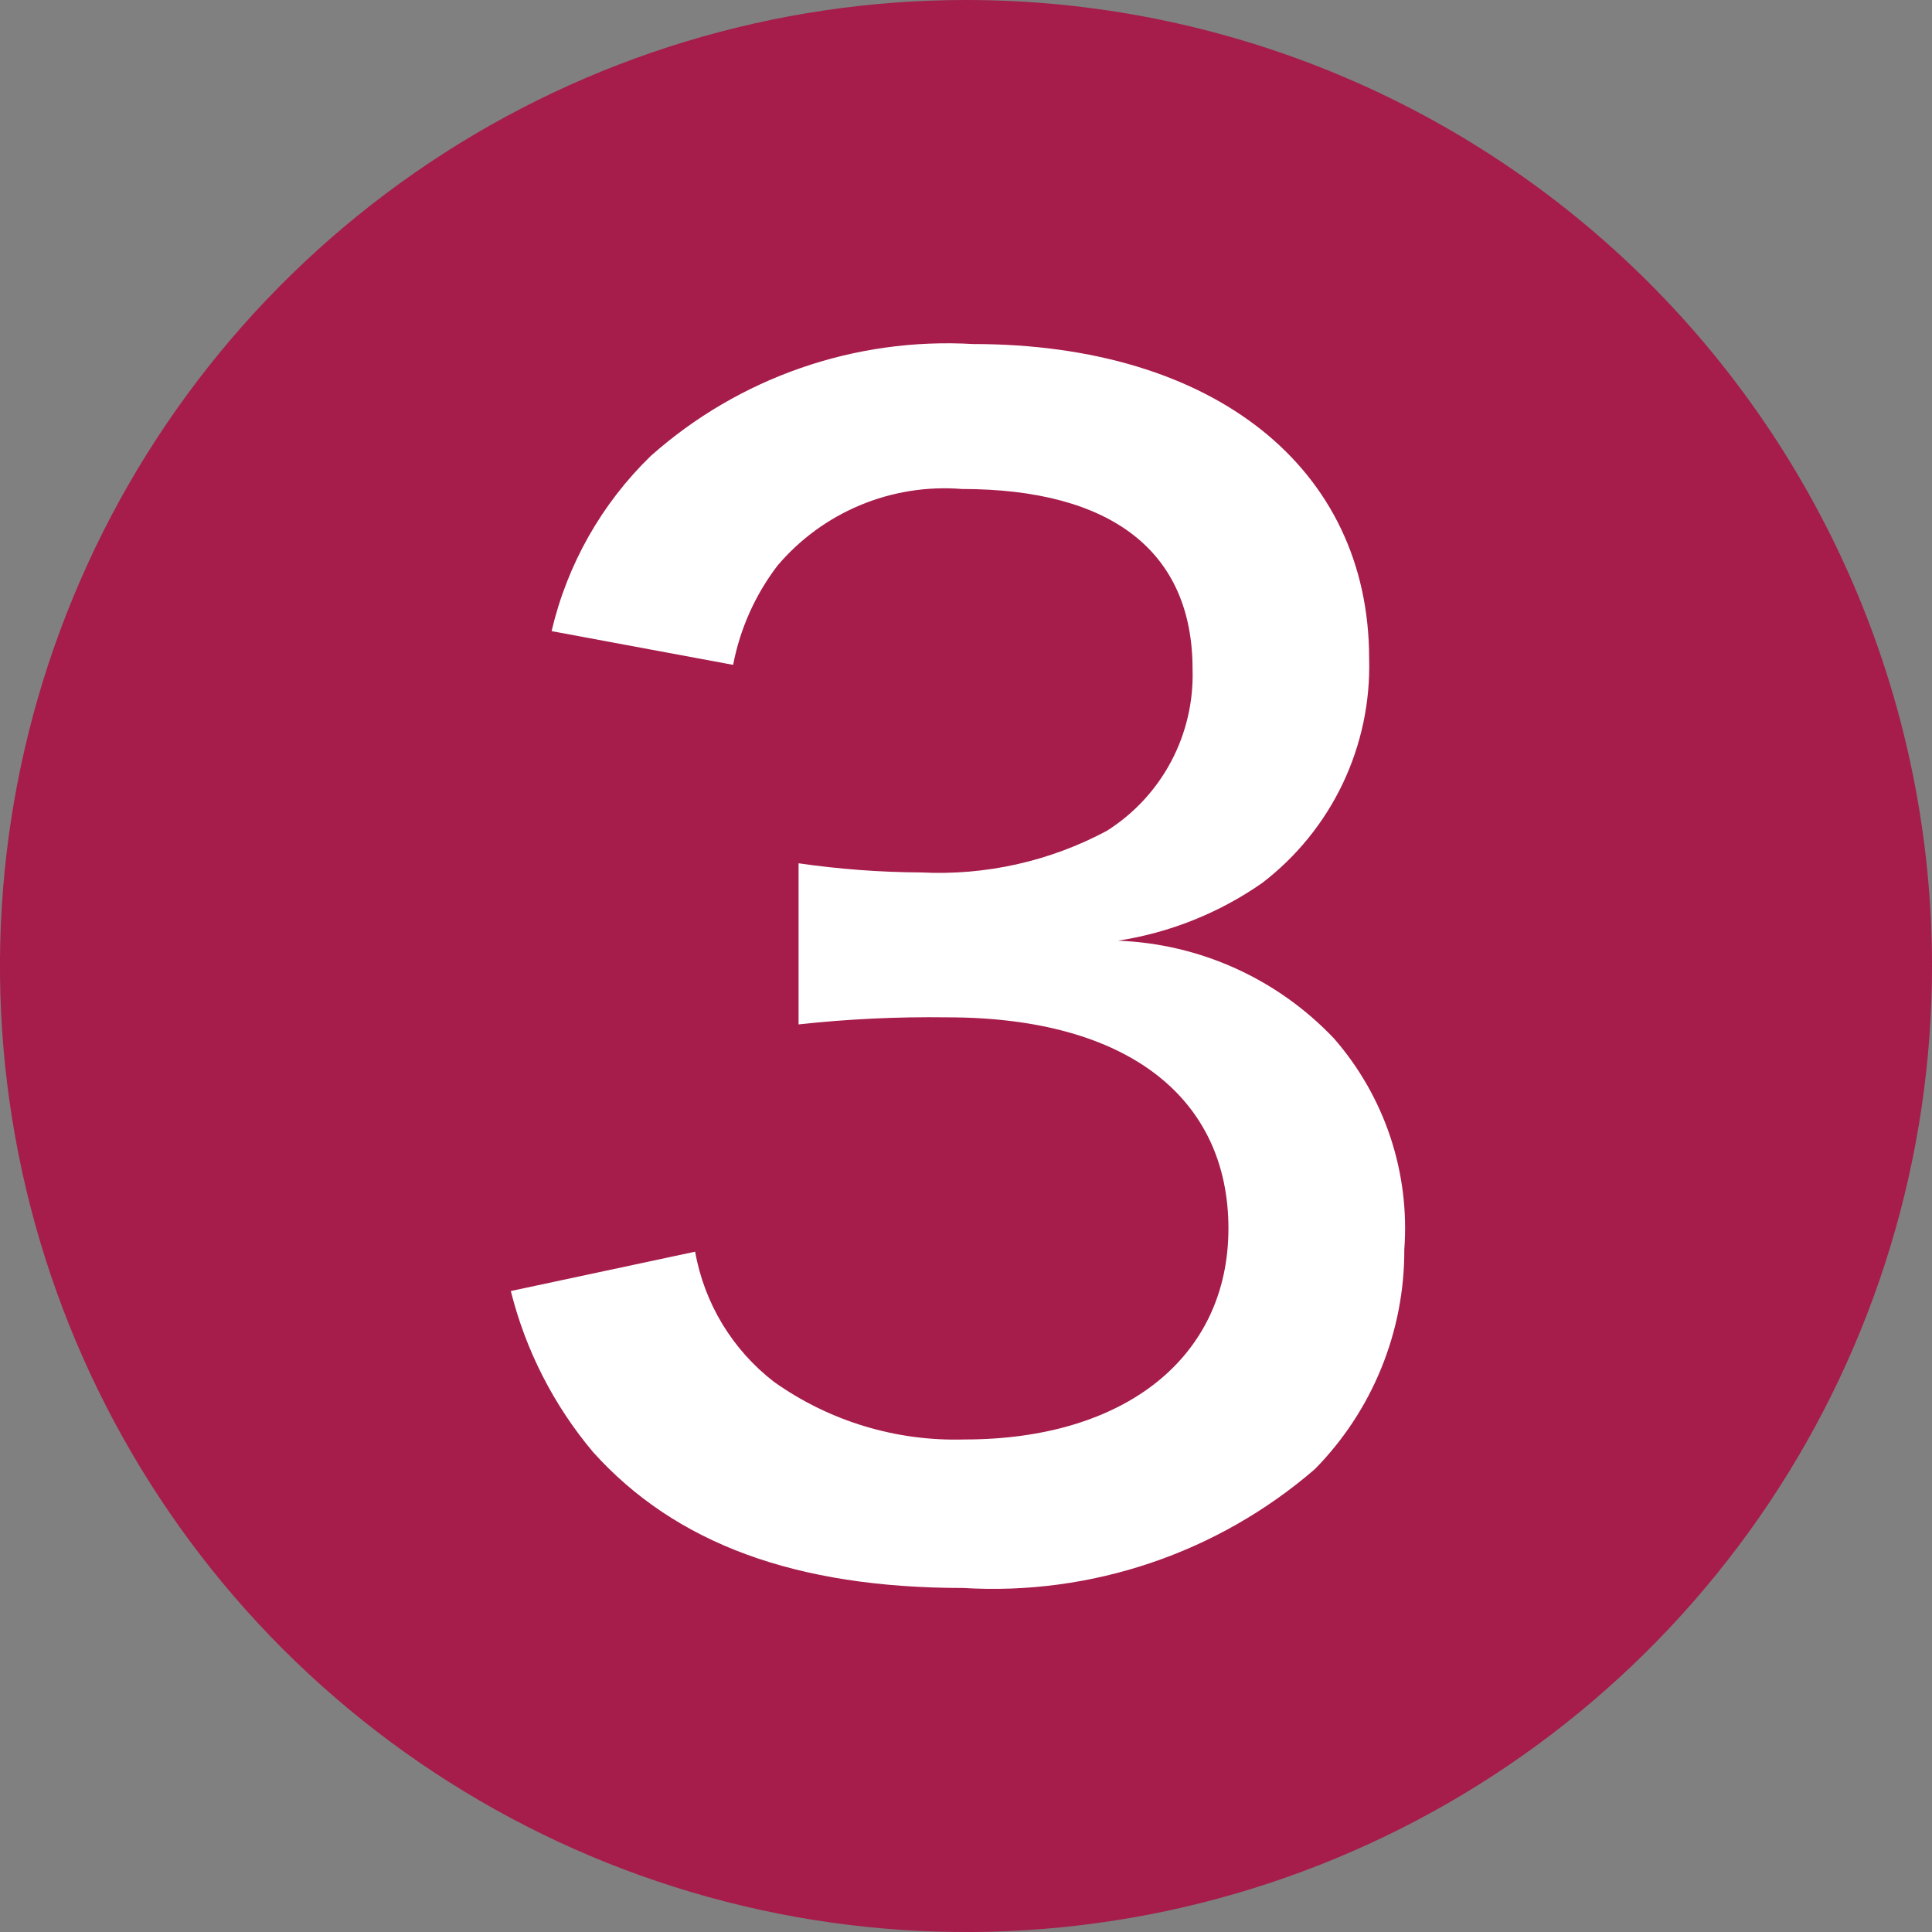
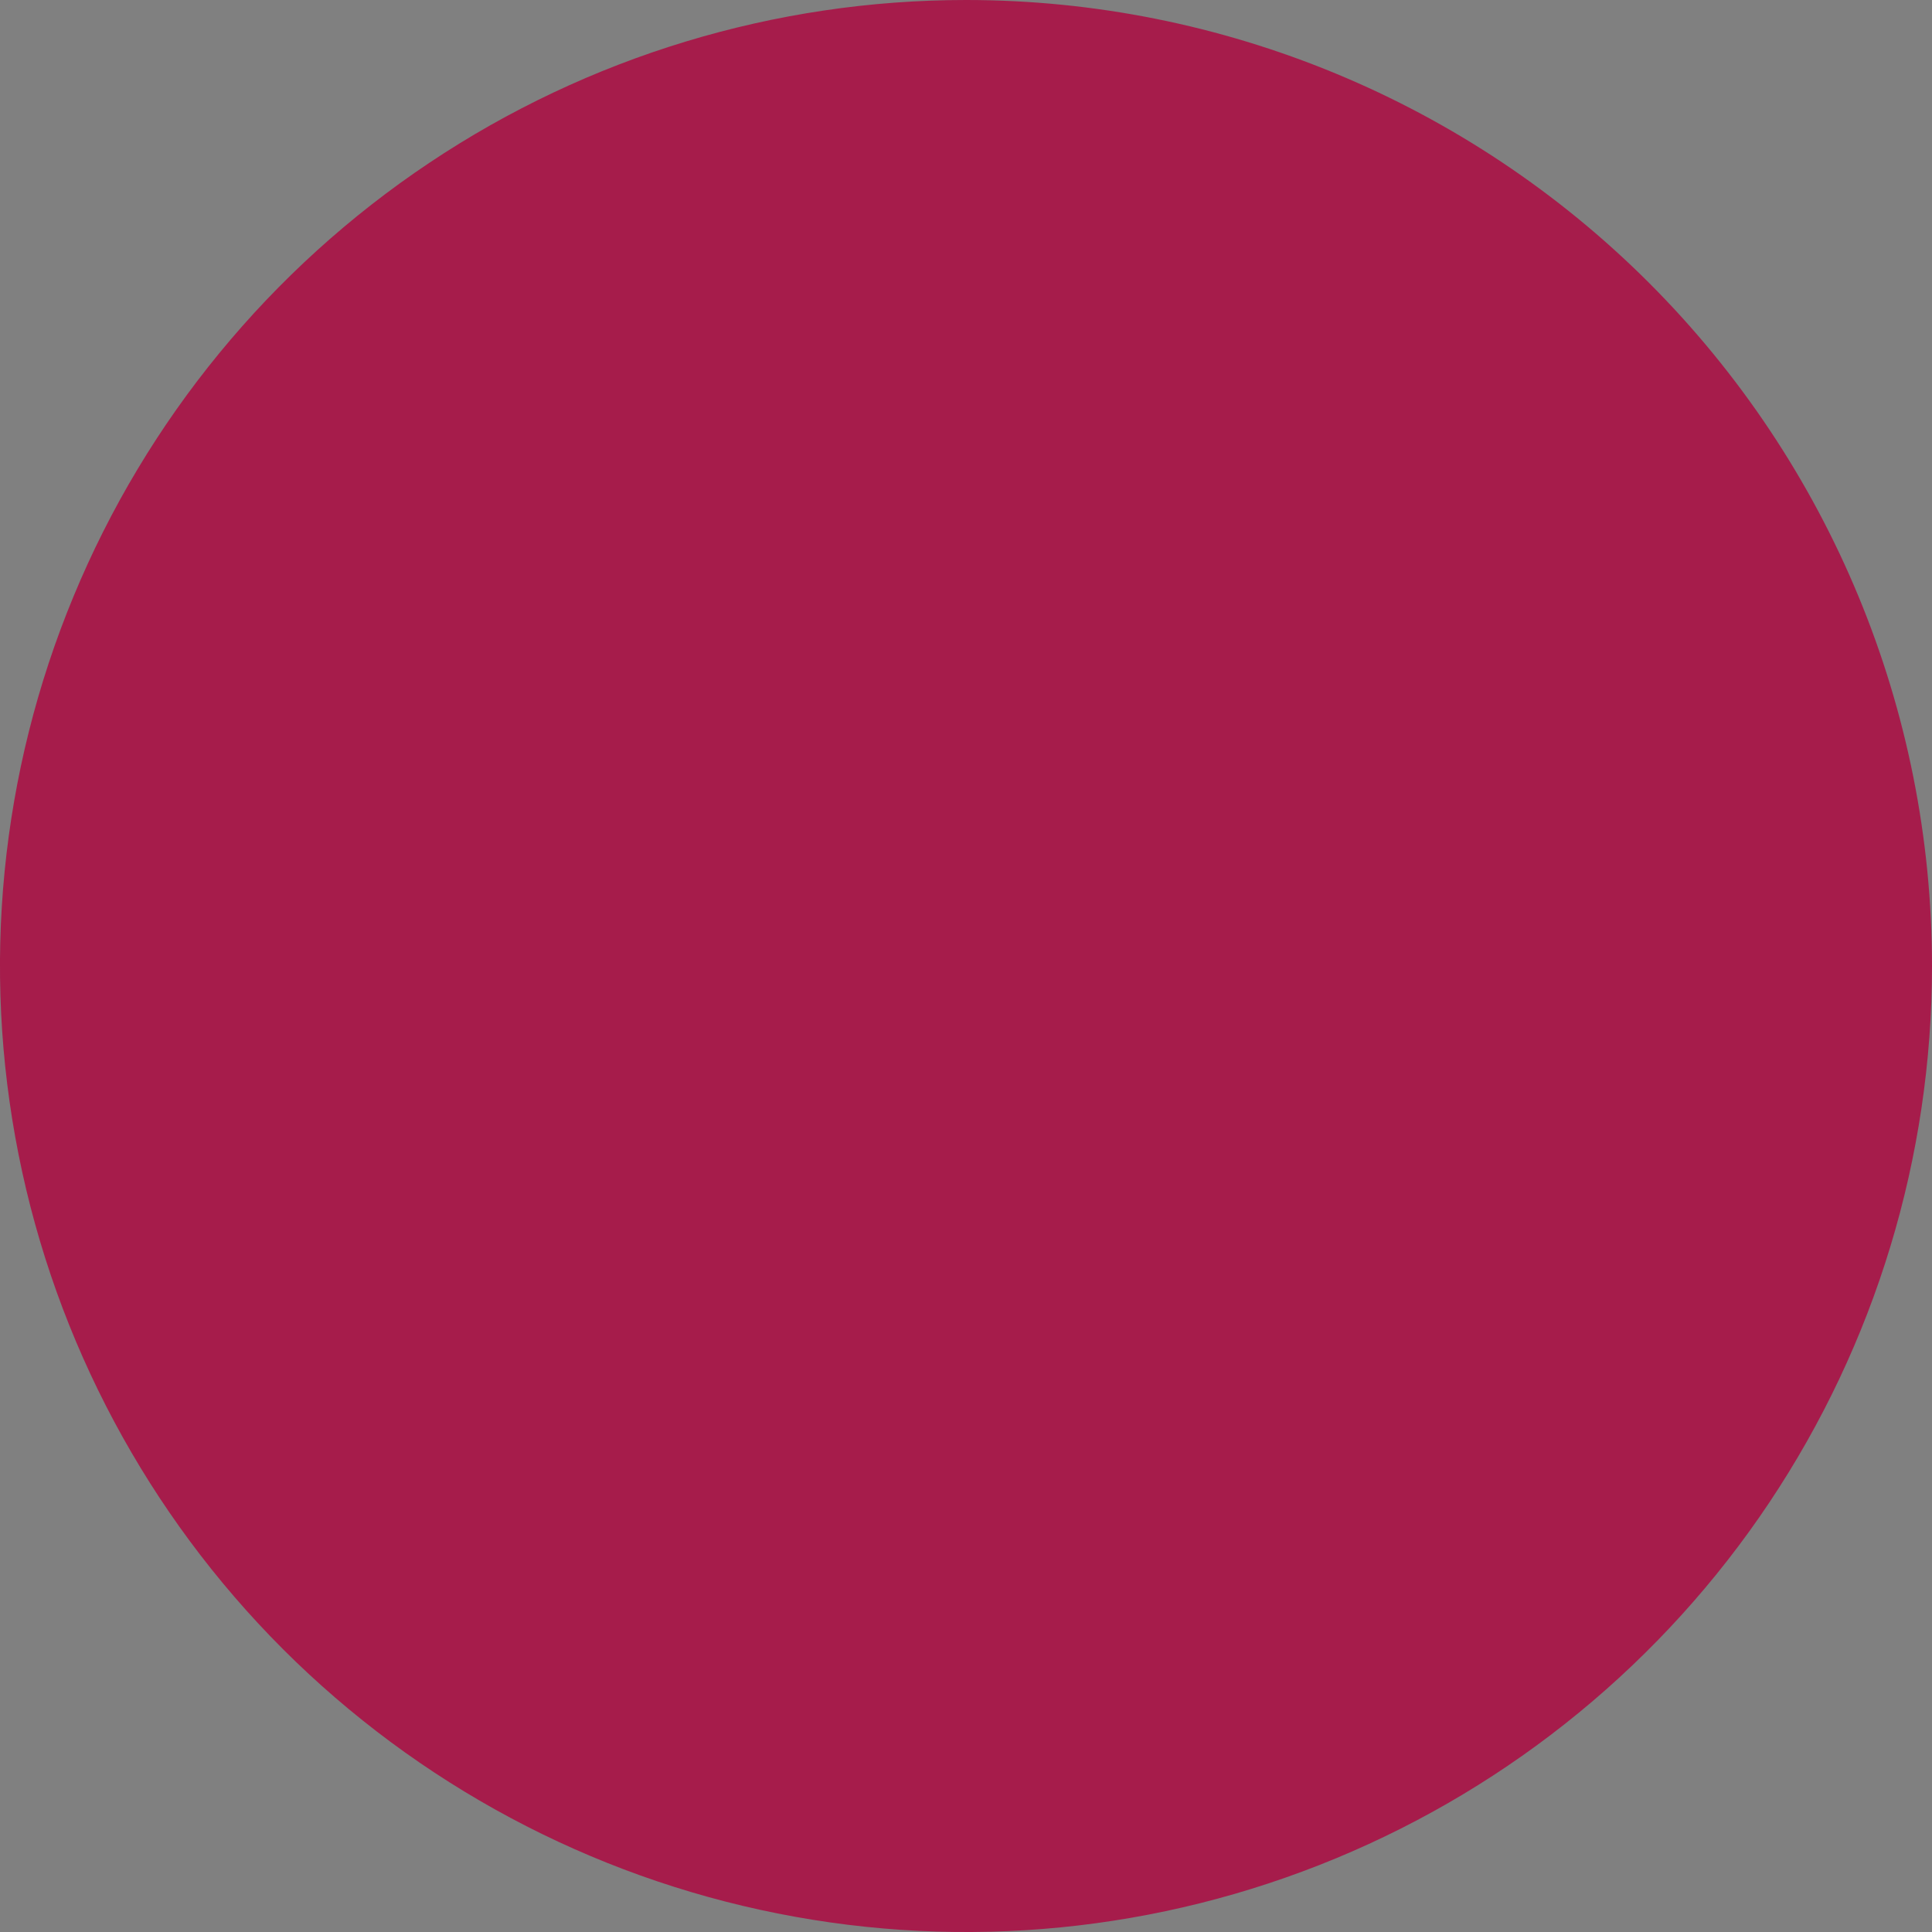
<svg xmlns="http://www.w3.org/2000/svg" width="30" height="30" viewBox="0 0 30 30" fill="none">
  <rect x="0" y="0" width="30" height="30" fill="#808080" stroke="none" />
  <path d="M30 15C30 17.967 29.12 20.867 27.472 23.334C25.824 25.8 23.481 27.723 20.74 28.858C17.999 29.994 14.983 30.291 12.074 29.712C9.164 29.133 6.491 27.704 4.393 25.607C2.296 23.509 0.867 20.836 0.288 17.926C-0.291 15.017 0.006 12.001 1.142 9.26C2.277 6.519 4.2 4.176 6.667 2.528C9.133 0.88 12.033 0 15 0C18.978 0 22.794 1.58 25.607 4.393C28.42 7.207 30 11.022 30 15Z" fill="#A61C4B" />
-   <path d="M10.794 19.436C10.936 20.238 11.373 20.959 12.018 21.457C12.881 22.07 13.92 22.384 14.978 22.352C17.469 22.352 19.075 21.074 19.075 19.075C19.075 17.076 17.546 15.797 14.705 15.797C13.935 15.787 13.165 15.823 12.4 15.907V13.405C13.03 13.496 13.665 13.544 14.301 13.547C15.303 13.598 16.3 13.375 17.185 12.902C17.607 12.636 17.952 12.264 18.186 11.823C18.419 11.383 18.534 10.888 18.518 10.39C18.518 8.565 17.262 7.593 14.934 7.593C14.397 7.55 13.857 7.636 13.36 7.843C12.862 8.05 12.421 8.372 12.072 8.784C11.727 9.237 11.491 9.764 11.384 10.324L8.565 9.8C8.808 8.764 9.342 7.82 10.106 7.079C11.478 5.86 13.277 5.236 15.109 5.342C18.846 5.342 21.26 7.265 21.26 10.226C21.279 10.897 21.138 11.562 20.85 12.168C20.561 12.774 20.132 13.303 19.599 13.711C18.931 14.177 18.165 14.483 17.36 14.607C18.634 14.655 19.837 15.2 20.714 16.125C21.104 16.572 21.401 17.092 21.589 17.654C21.776 18.217 21.85 18.811 21.806 19.403C21.811 20.677 21.312 21.902 20.419 22.811C18.909 24.116 16.948 24.779 14.956 24.658C12.356 24.658 10.488 23.969 9.21 22.549C8.599 21.823 8.162 20.968 7.932 20.047L10.794 19.436Z" fill="white" />
</svg>